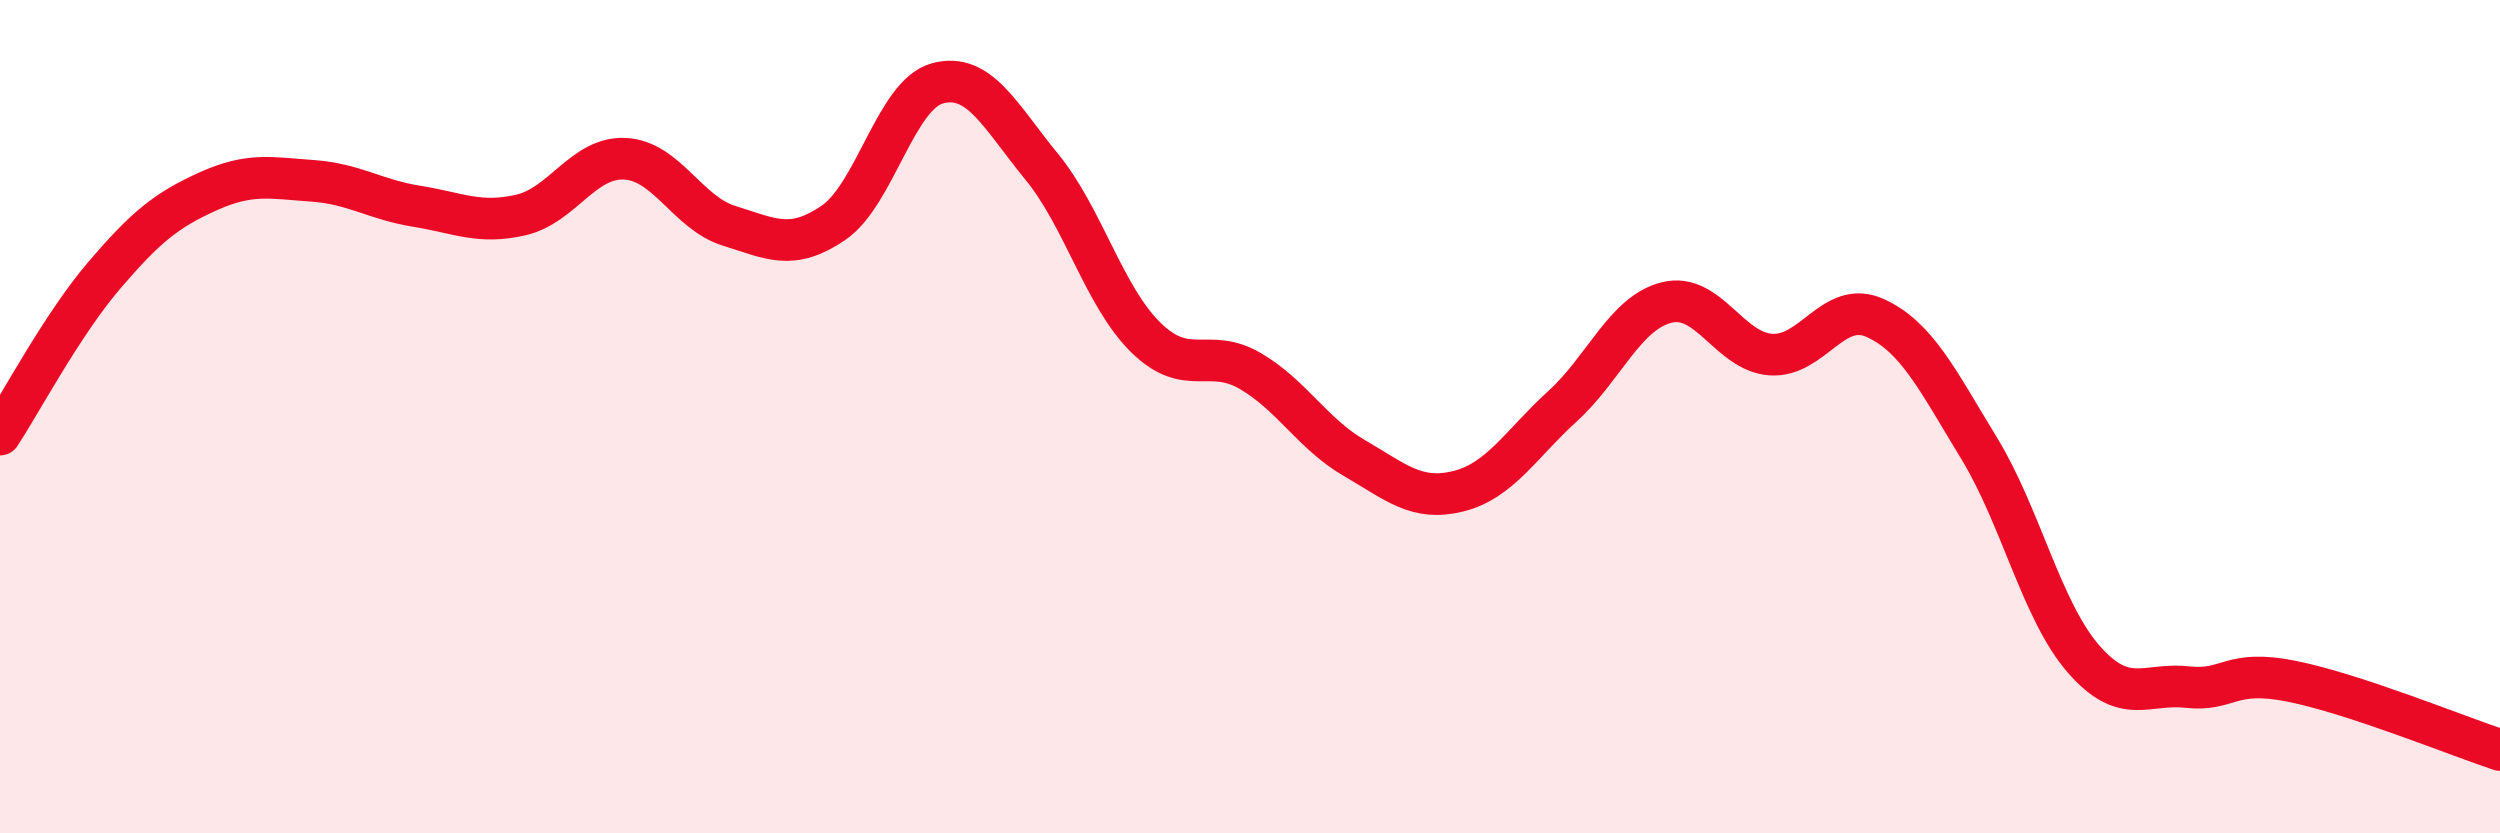
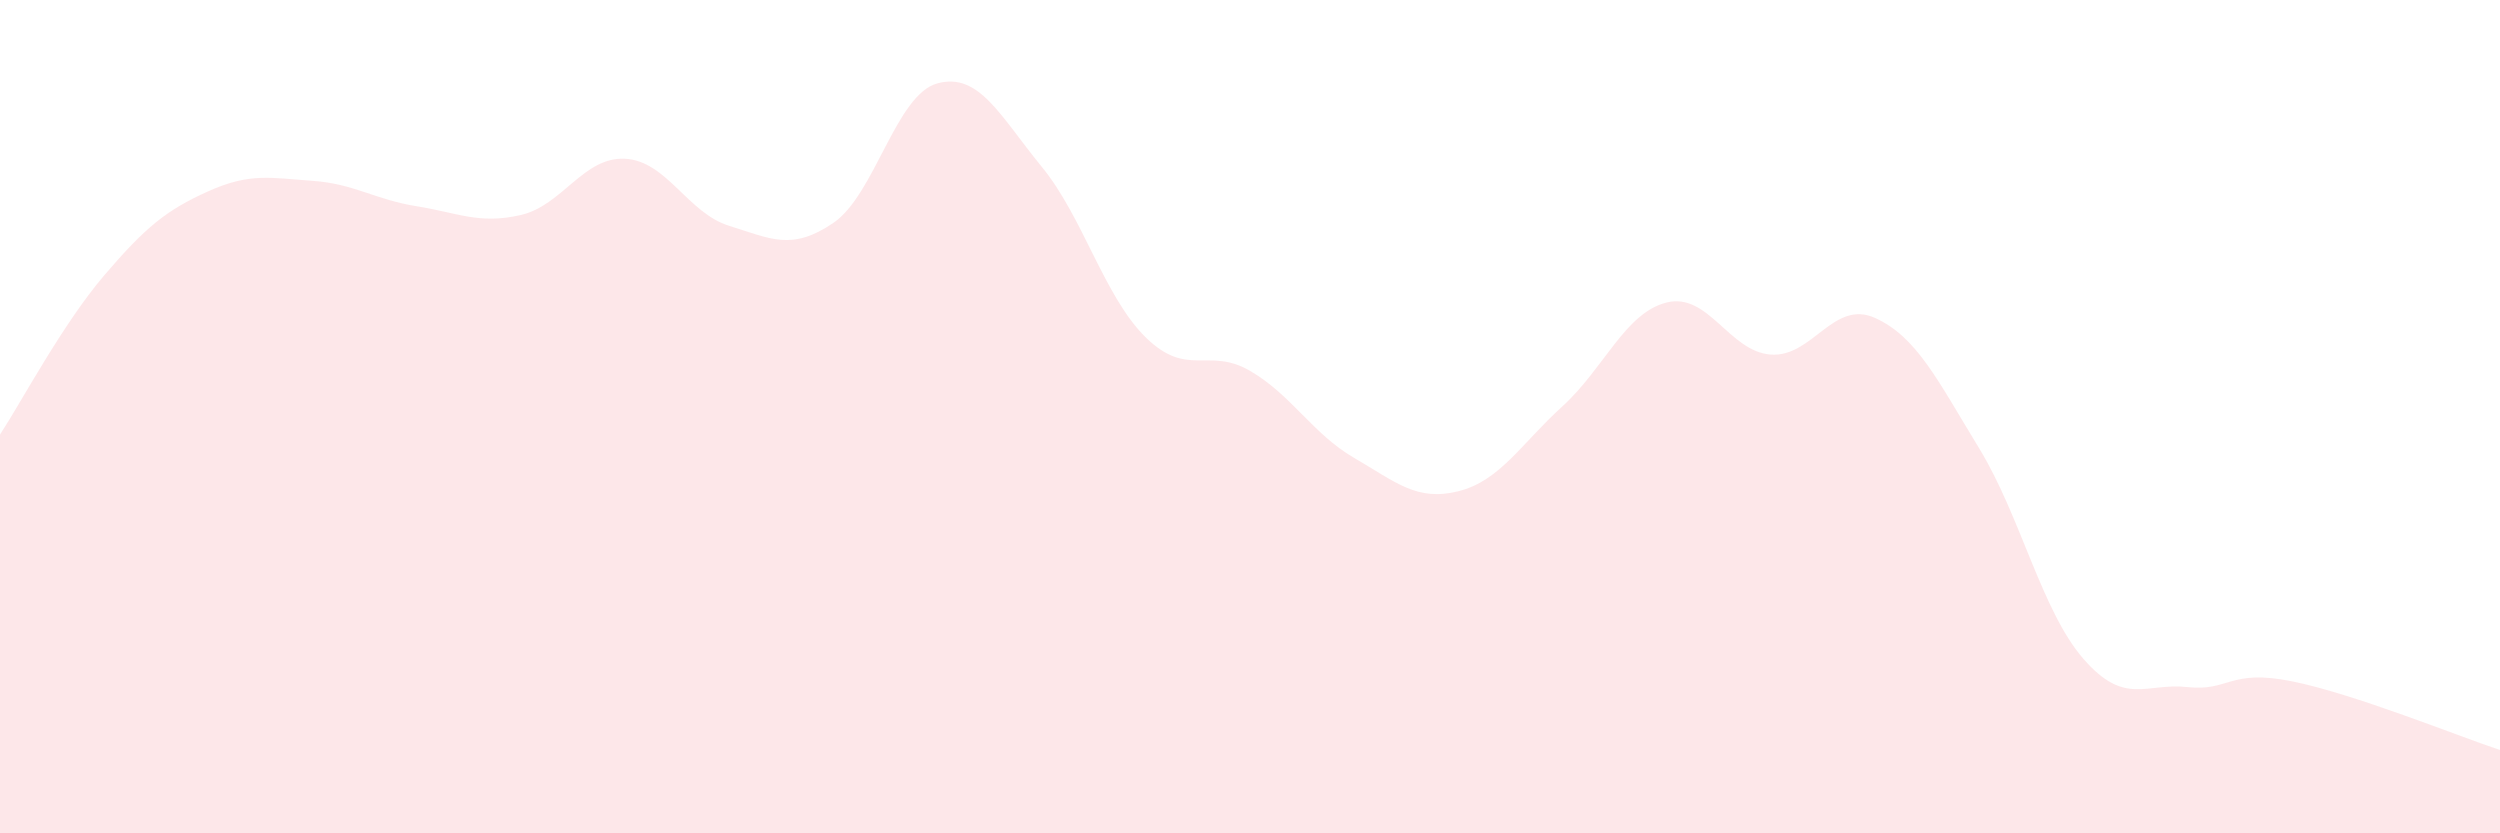
<svg xmlns="http://www.w3.org/2000/svg" width="60" height="20" viewBox="0 0 60 20">
  <path d="M 0,10.43 C 0.5,9.67 1.5,7.78 2.5,6.61 C 3.5,5.44 4,5.04 5,4.59 C 6,4.14 6.5,4.27 7.5,4.34 C 8.5,4.41 9,4.79 10,4.95 C 11,5.11 11.5,5.39 12.5,5.16 C 13.5,4.93 14,3.76 15,3.81 C 16,3.86 16.5,5.11 17.5,5.42 C 18.5,5.73 19,6.03 20,5.35 C 21,4.67 21.5,2.27 22.5,2 C 23.5,1.73 24,2.78 25,4 C 26,5.22 26.5,7.12 27.5,8.1 C 28.5,9.08 29,8.32 30,8.9 C 31,9.48 31.5,10.41 32.5,10.99 C 33.5,11.57 34,12.04 35,11.79 C 36,11.54 36.5,10.66 37.5,9.75 C 38.5,8.84 39,7.51 40,7.26 C 41,7.01 41.5,8.44 42.5,8.51 C 43.5,8.58 44,7.18 45,7.63 C 46,8.08 46.5,9.12 47.5,10.76 C 48.5,12.4 49,14.66 50,15.81 C 51,16.96 51.5,16.38 52.5,16.49 C 53.5,16.6 53.5,16.05 55,16.35 C 56.5,16.65 59,17.67 60,18L60 20L0 20Z" fill="#EB0A25" opacity="0.1" stroke-linecap="round" stroke-linejoin="round" />
-   <path d="M 0,10.43 C 0.5,9.67 1.5,7.78 2.5,6.61 C 3.5,5.44 4,5.04 5,4.59 C 6,4.14 6.5,4.27 7.5,4.34 C 8.5,4.41 9,4.79 10,4.95 C 11,5.11 11.5,5.39 12.5,5.16 C 13.5,4.93 14,3.76 15,3.81 C 16,3.86 16.5,5.11 17.5,5.42 C 18.5,5.73 19,6.03 20,5.35 C 21,4.67 21.5,2.27 22.5,2 C 23.5,1.73 24,2.78 25,4 C 26,5.22 26.5,7.12 27.5,8.1 C 28.5,9.08 29,8.32 30,8.9 C 31,9.48 31.5,10.41 32.5,10.99 C 33.5,11.57 34,12.04 35,11.79 C 36,11.54 36.5,10.66 37.5,9.75 C 38.5,8.84 39,7.51 40,7.26 C 41,7.01 41.5,8.44 42.5,8.51 C 43.5,8.58 44,7.18 45,7.63 C 46,8.08 46.5,9.12 47.5,10.76 C 48.5,12.4 49,14.66 50,15.81 C 51,16.96 51.5,16.38 52.5,16.49 C 53.5,16.6 53.5,16.05 55,16.35 C 56.5,16.65 59,17.67 60,18" stroke="#EB0A25" stroke-width="1" fill="none" stroke-linecap="round" stroke-linejoin="round" />
</svg>